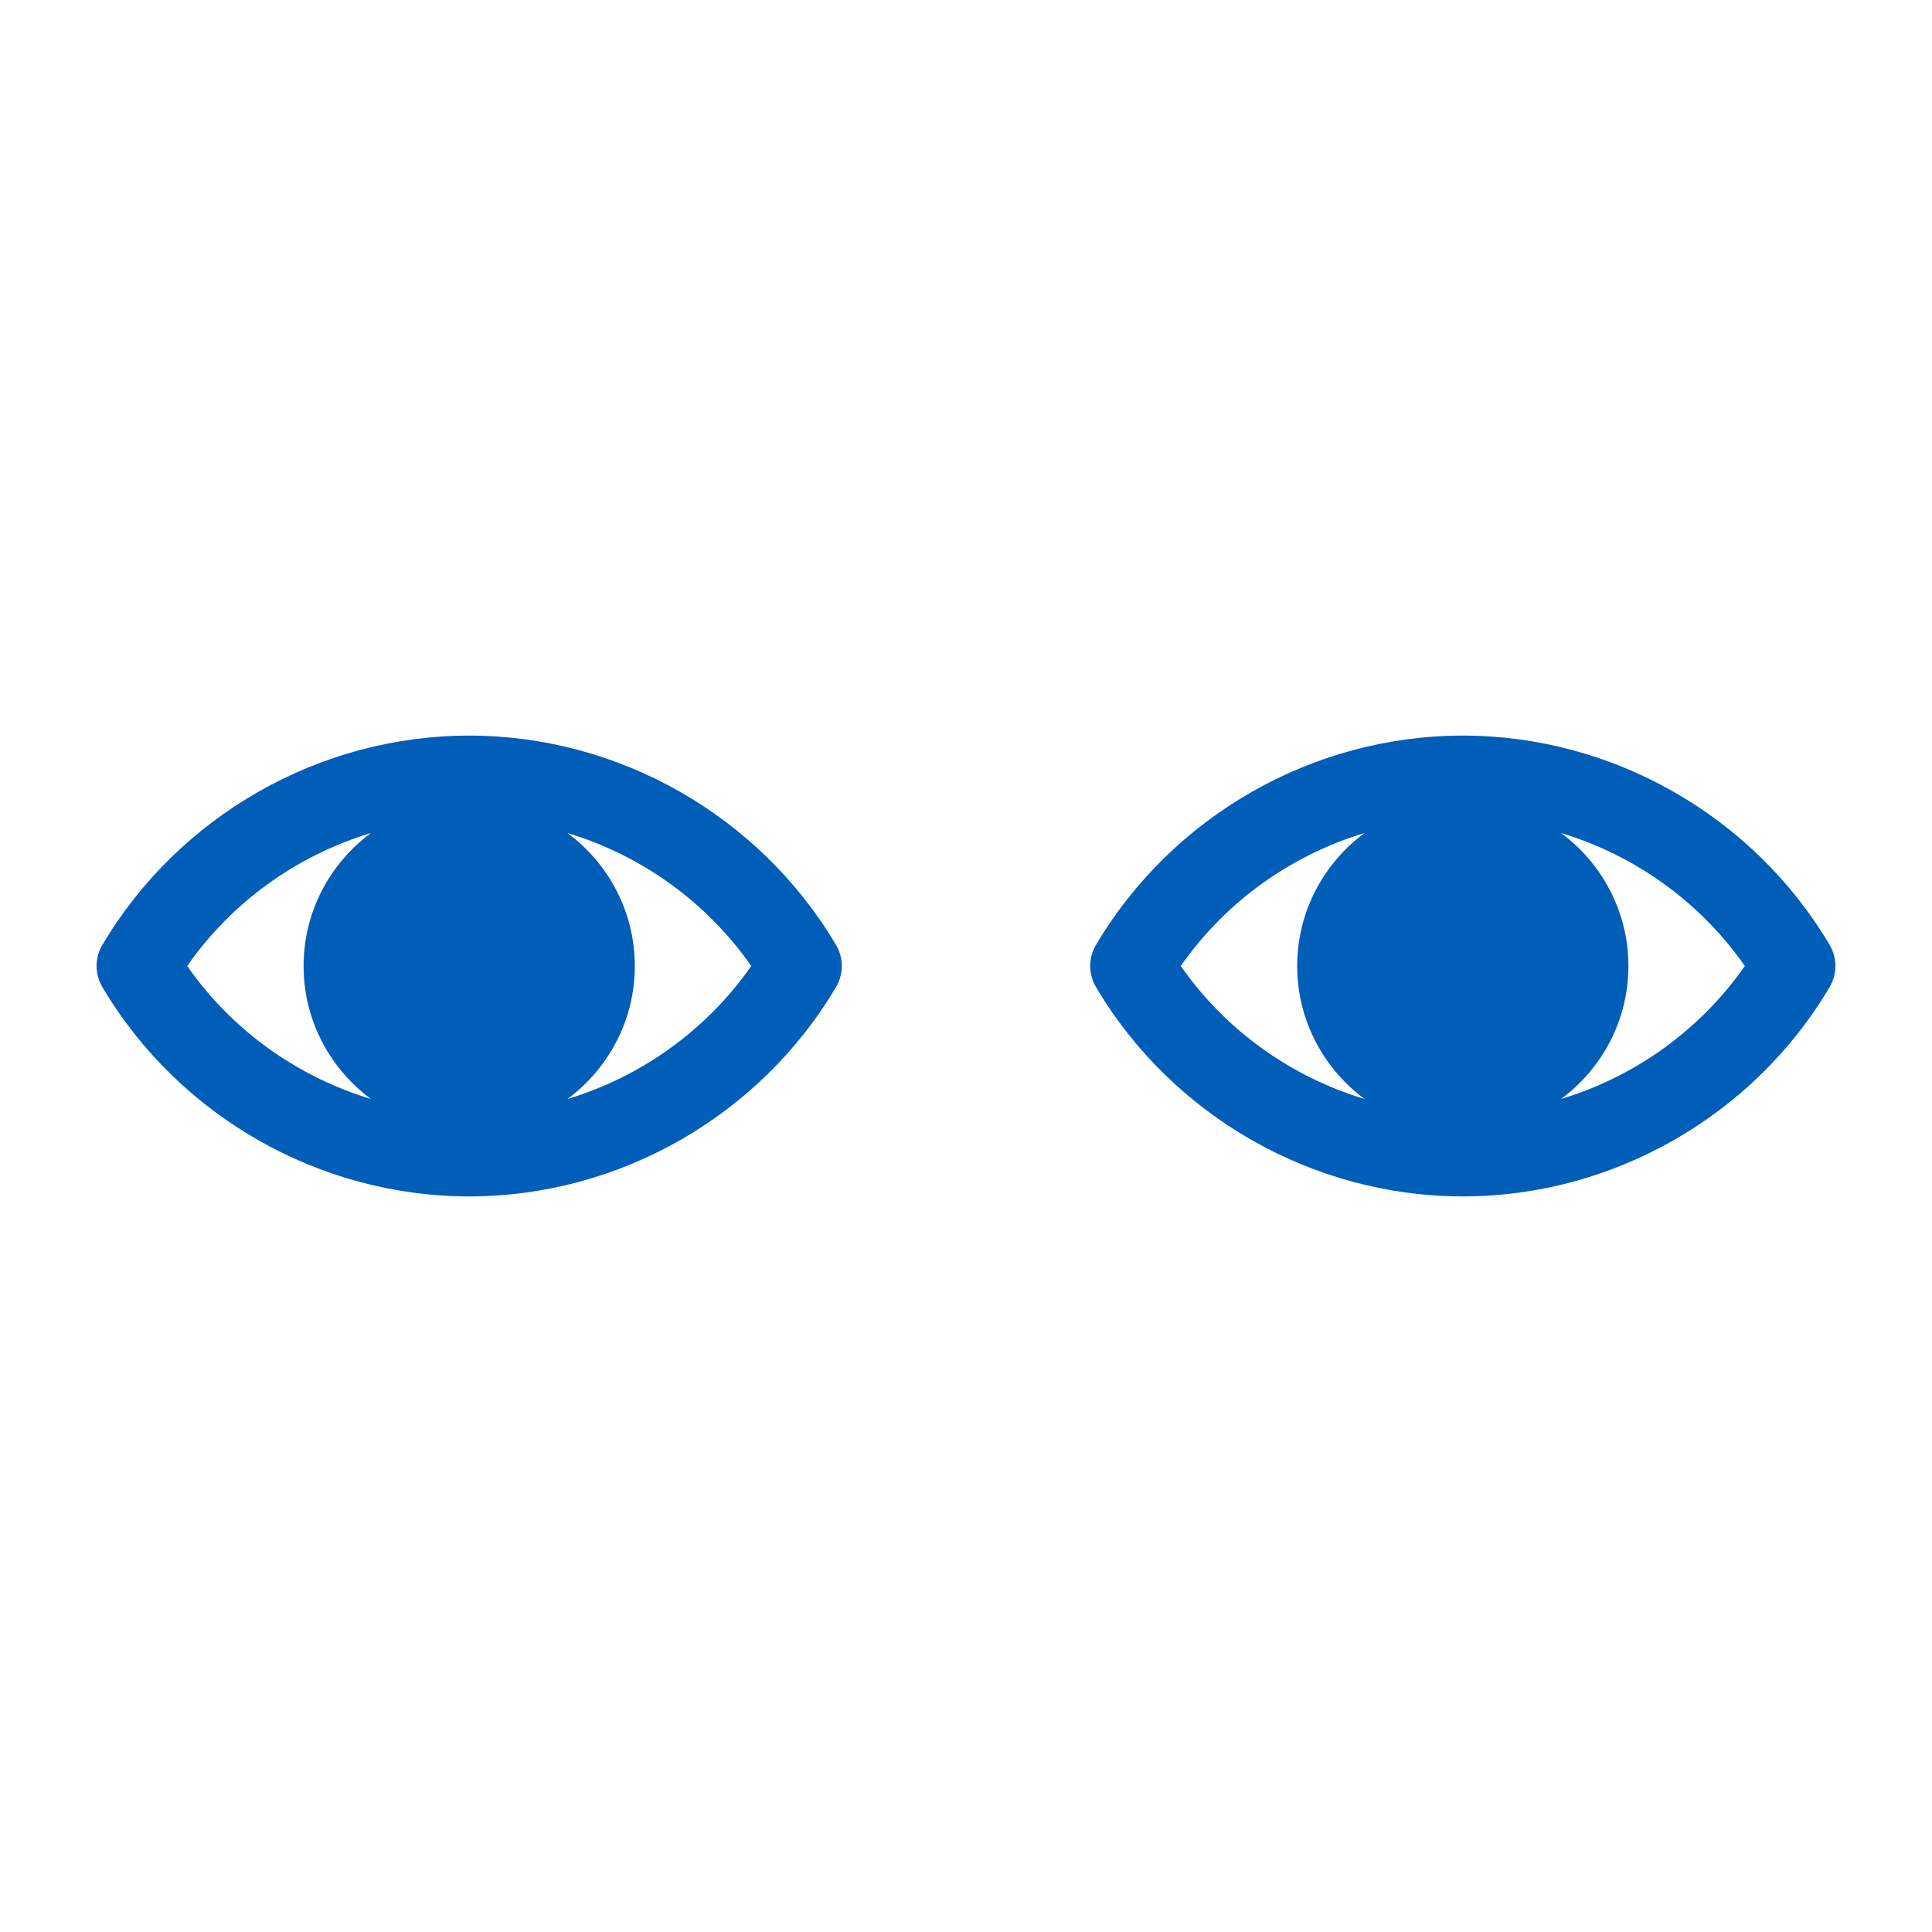
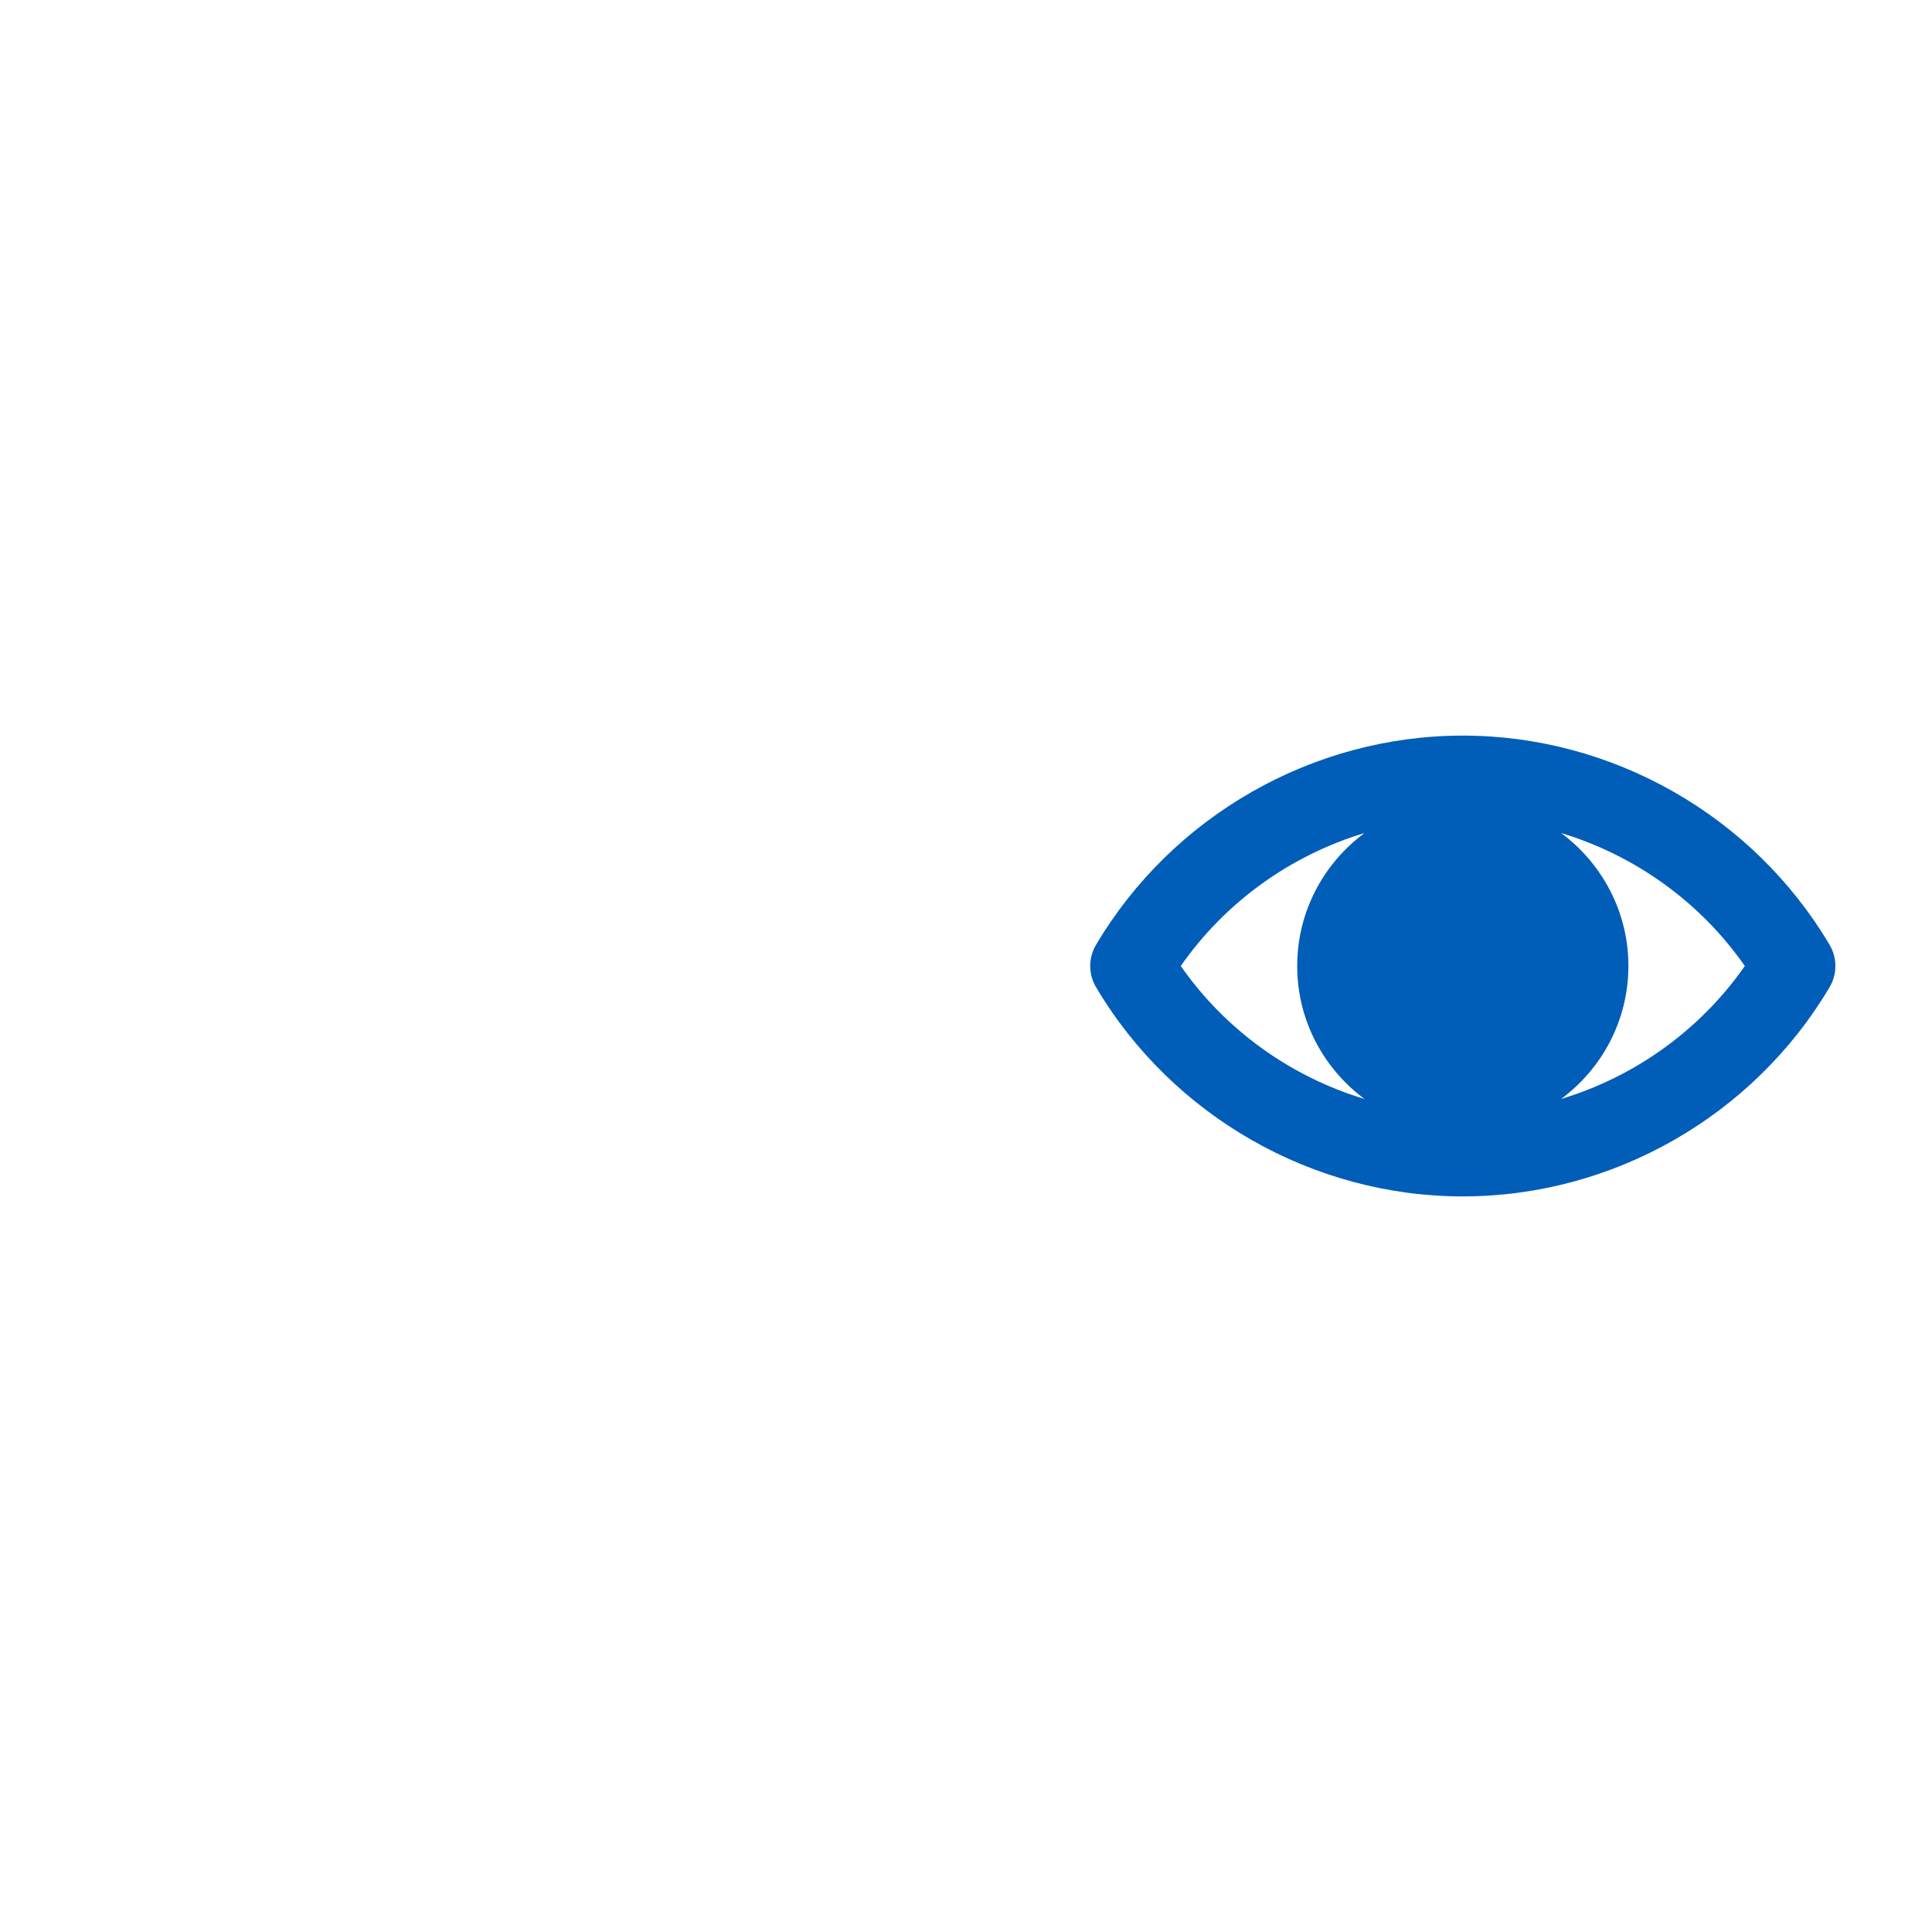
<svg xmlns="http://www.w3.org/2000/svg" width="1200pt" height="1200pt" version="1.1" viewBox="0 0 1200 1200">
  <g fill="#005db8">
-     <path d="m291.43 456.89c-93.047 0-180.35 49.812-227.84 130-4.789 8.09-4.789 18.133 0 26.219 47.496 80.184 134.8 130 227.84 130s180.35-49.812 227.83-130c4.789-8.09 4.789-18.133 0-26.219-47.496-80.172-134.79-130-227.83-130zm-175.16 143.11c27.758-39.84 68.328-68.785 114.1-82.586-25.297 18.758-41.797 48.742-41.797 82.586 0 33.852 16.5 63.828 41.809 82.598-45.77-13.812-86.355-42.746-114.11-82.598zm236.21 82.598c25.297-18.758 41.809-48.742 41.809-82.598 0-33.84-16.5-63.816-41.785-82.586 45.758 13.801 86.34 42.742 114.1 82.586-27.77 39.852-68.355 68.785-114.12 82.598z" />
    <path d="m908.58 456.89c-93.047 0-180.35 49.812-227.84 130-4.777 8.09-4.777 18.133 0 26.219 47.496 80.184 134.79 130 227.84 130 93.047 0 180.35-49.812 227.83-130 4.777-8.09 4.777-18.133 0-26.219-47.48-80.172-134.79-130-227.83-130zm-175.18 143.11c27.758-39.84 68.34-68.785 114.11-82.586-25.297 18.758-41.797 48.742-41.797 82.586 0 33.852 16.512 63.828 41.809 82.598-45.781-13.812-86.352-42.746-114.12-82.598zm236.22 82.598c25.297-18.758 41.809-48.742 41.809-82.598 0-33.84-16.5-63.816-41.797-82.586 45.758 13.801 86.34 42.742 114.11 82.586-27.77 39.852-68.355 68.785-114.12 82.598z" />
  </g>
</svg>